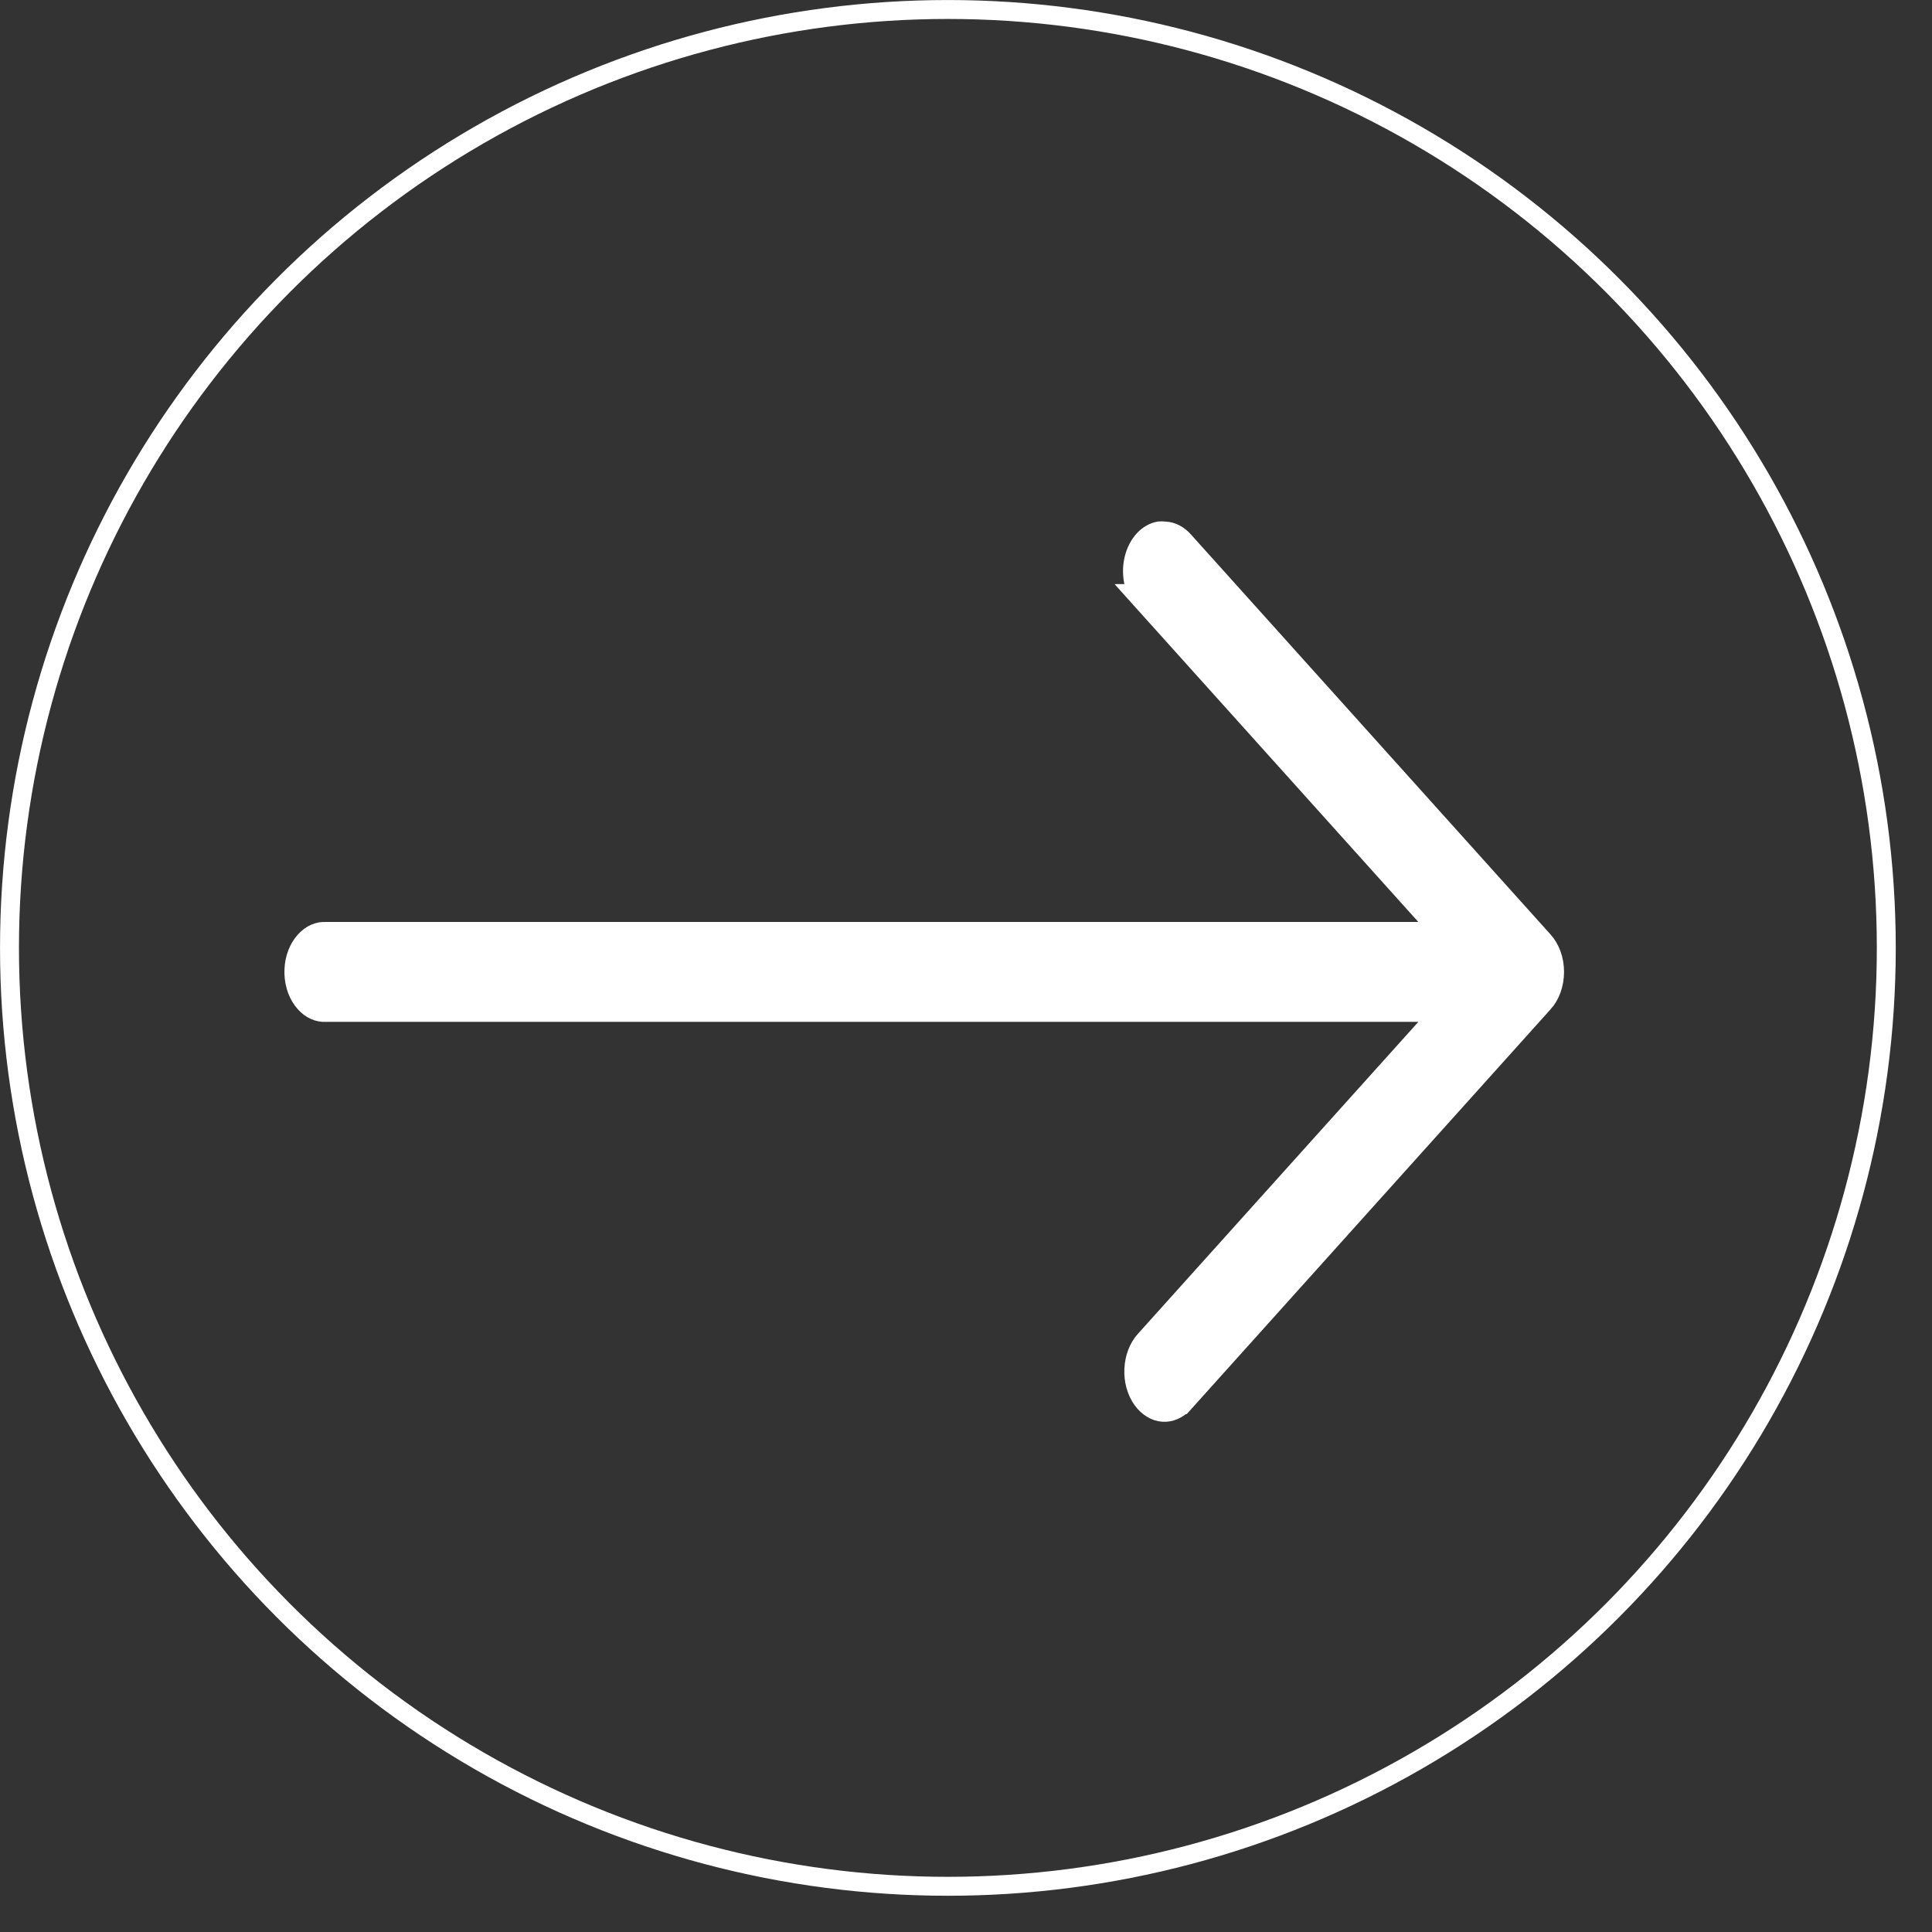
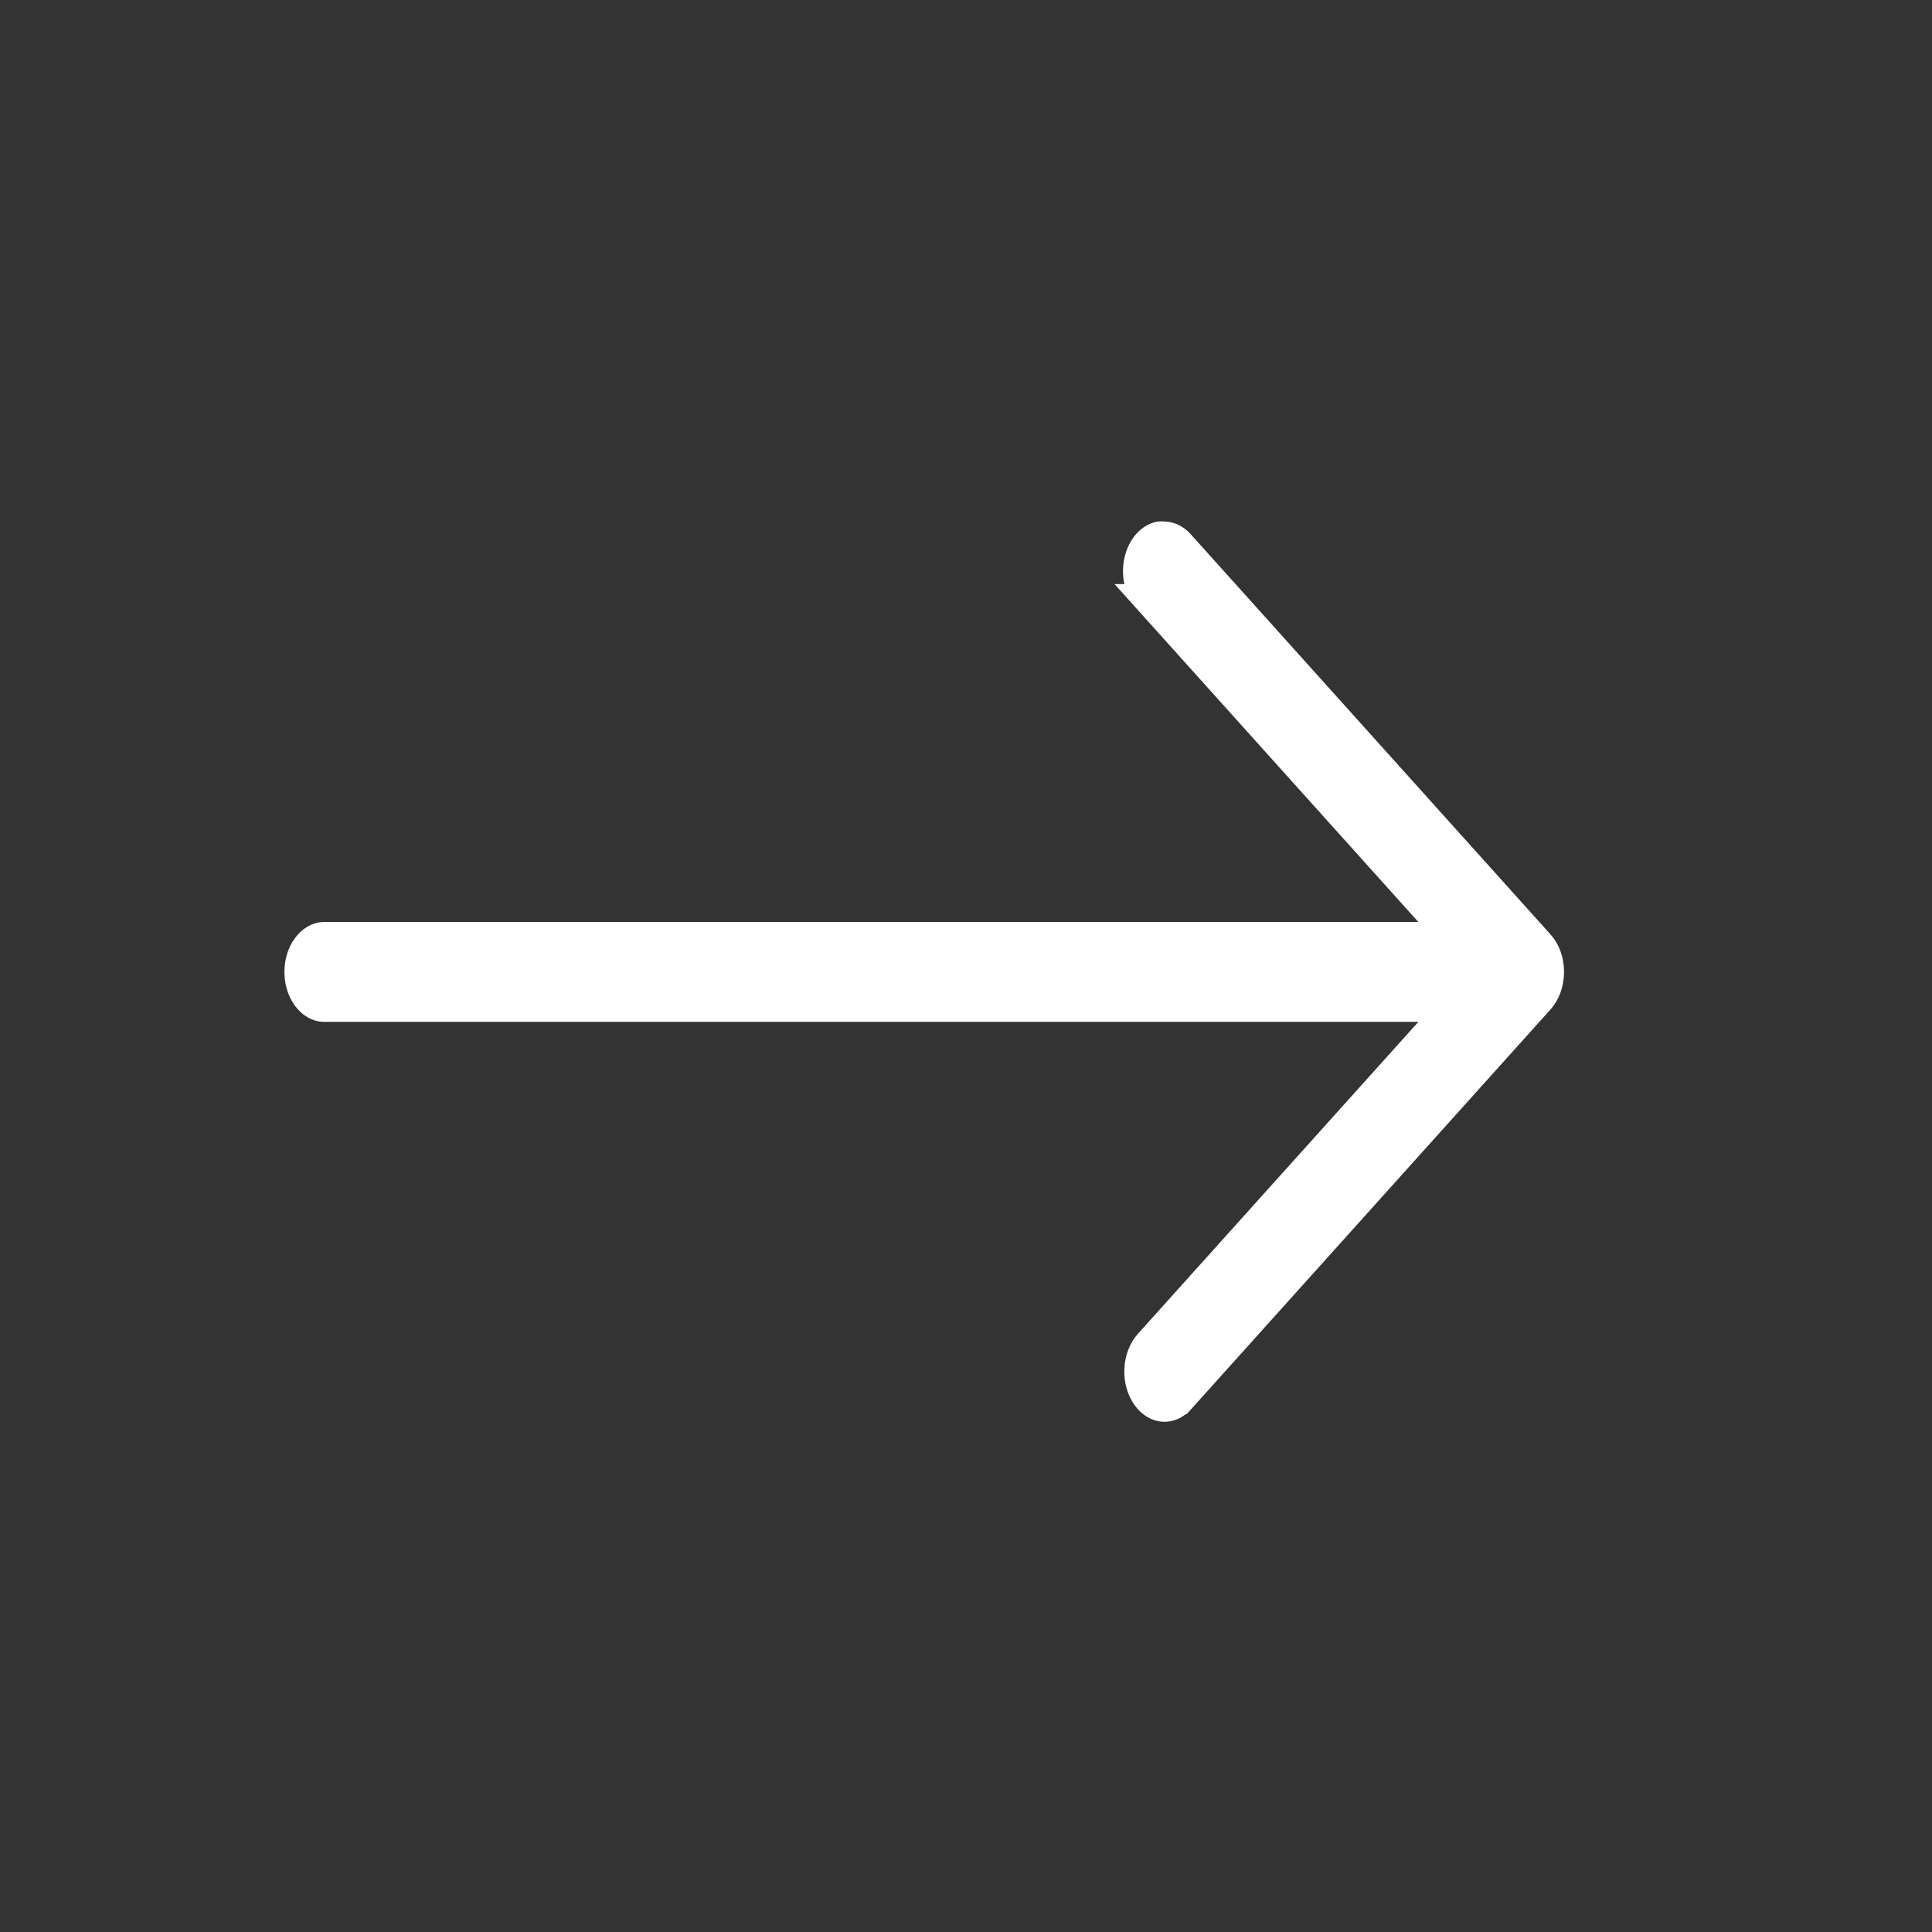
<svg xmlns="http://www.w3.org/2000/svg" width="35" height="35" viewBox="0 0 35 35" fill="none">
  <rect x="0" y="0" width="35" height="35" fill="#333333" stroke="none" />
-   <path d="M20.817 10.86L20.818 10.86L20.809 10.852C20.738 10.779 20.68 10.675 20.648 10.55C20.617 10.424 20.615 10.288 20.644 10.161C20.673 10.034 20.729 9.927 20.799 9.851C20.867 9.778 20.942 9.738 21.012 9.725C21.036 9.723 21.059 9.723 21.083 9.726L21.094 9.727L21.105 9.728C21.191 9.732 21.287 9.775 21.37 9.872L21.37 9.872L21.374 9.876L27.882 17.115L27.883 17.116C27.933 17.172 27.977 17.244 28.008 17.33C28.039 17.415 28.055 17.51 28.055 17.607C28.055 17.704 28.039 17.799 28.008 17.885C27.977 17.971 27.933 18.043 27.883 18.099L27.882 18.099L21.374 25.339L21.373 25.339C21.279 25.445 21.171 25.484 21.075 25.478C20.978 25.471 20.869 25.415 20.78 25.292C20.691 25.168 20.639 24.994 20.648 24.809C20.656 24.624 20.722 24.461 20.818 24.354C20.818 24.354 20.818 24.354 20.818 24.354L25.902 18.699L26.32 18.233H25.694H5.91H5.902L5.894 18.234C5.845 18.236 5.795 18.228 5.746 18.205C5.696 18.183 5.645 18.146 5.599 18.093C5.552 18.04 5.512 17.973 5.482 17.895C5.453 17.816 5.435 17.729 5.432 17.639C5.429 17.549 5.439 17.46 5.463 17.377C5.487 17.294 5.523 17.221 5.567 17.162C5.61 17.102 5.66 17.058 5.71 17.028C5.76 16.999 5.81 16.984 5.859 16.981L5.859 16.981C5.871 16.98 5.882 16.98 5.894 16.981L5.902 16.981H5.91H25.694H26.32L25.902 16.516L20.817 10.86Z" fill="white" stroke="white" stroke-width="0.558" />
-   <circle cx="17.172" cy="17.172" r="17" stroke="white" stroke-width="0.343" />
+   <path d="M20.817 10.86L20.818 10.86L20.809 10.852C20.738 10.779 20.68 10.675 20.648 10.55C20.617 10.424 20.615 10.288 20.644 10.161C20.673 10.034 20.729 9.927 20.799 9.851C20.867 9.778 20.942 9.738 21.012 9.725C21.036 9.723 21.059 9.723 21.083 9.726L21.094 9.727L21.105 9.728C21.191 9.732 21.287 9.775 21.37 9.872L21.37 9.872L21.374 9.876L27.882 17.115L27.883 17.116C27.933 17.172 27.977 17.244 28.008 17.33C28.039 17.415 28.055 17.51 28.055 17.607C28.055 17.704 28.039 17.799 28.008 17.885C27.977 17.971 27.933 18.043 27.883 18.099L21.374 25.339L21.373 25.339C21.279 25.445 21.171 25.484 21.075 25.478C20.978 25.471 20.869 25.415 20.78 25.292C20.691 25.168 20.639 24.994 20.648 24.809C20.656 24.624 20.722 24.461 20.818 24.354C20.818 24.354 20.818 24.354 20.818 24.354L25.902 18.699L26.32 18.233H25.694H5.91H5.902L5.894 18.234C5.845 18.236 5.795 18.228 5.746 18.205C5.696 18.183 5.645 18.146 5.599 18.093C5.552 18.04 5.512 17.973 5.482 17.895C5.453 17.816 5.435 17.729 5.432 17.639C5.429 17.549 5.439 17.46 5.463 17.377C5.487 17.294 5.523 17.221 5.567 17.162C5.61 17.102 5.66 17.058 5.71 17.028C5.76 16.999 5.81 16.984 5.859 16.981L5.859 16.981C5.871 16.98 5.882 16.98 5.894 16.981L5.902 16.981H5.91H25.694H26.32L25.902 16.516L20.817 10.86Z" fill="white" stroke="white" stroke-width="0.558" />
</svg>